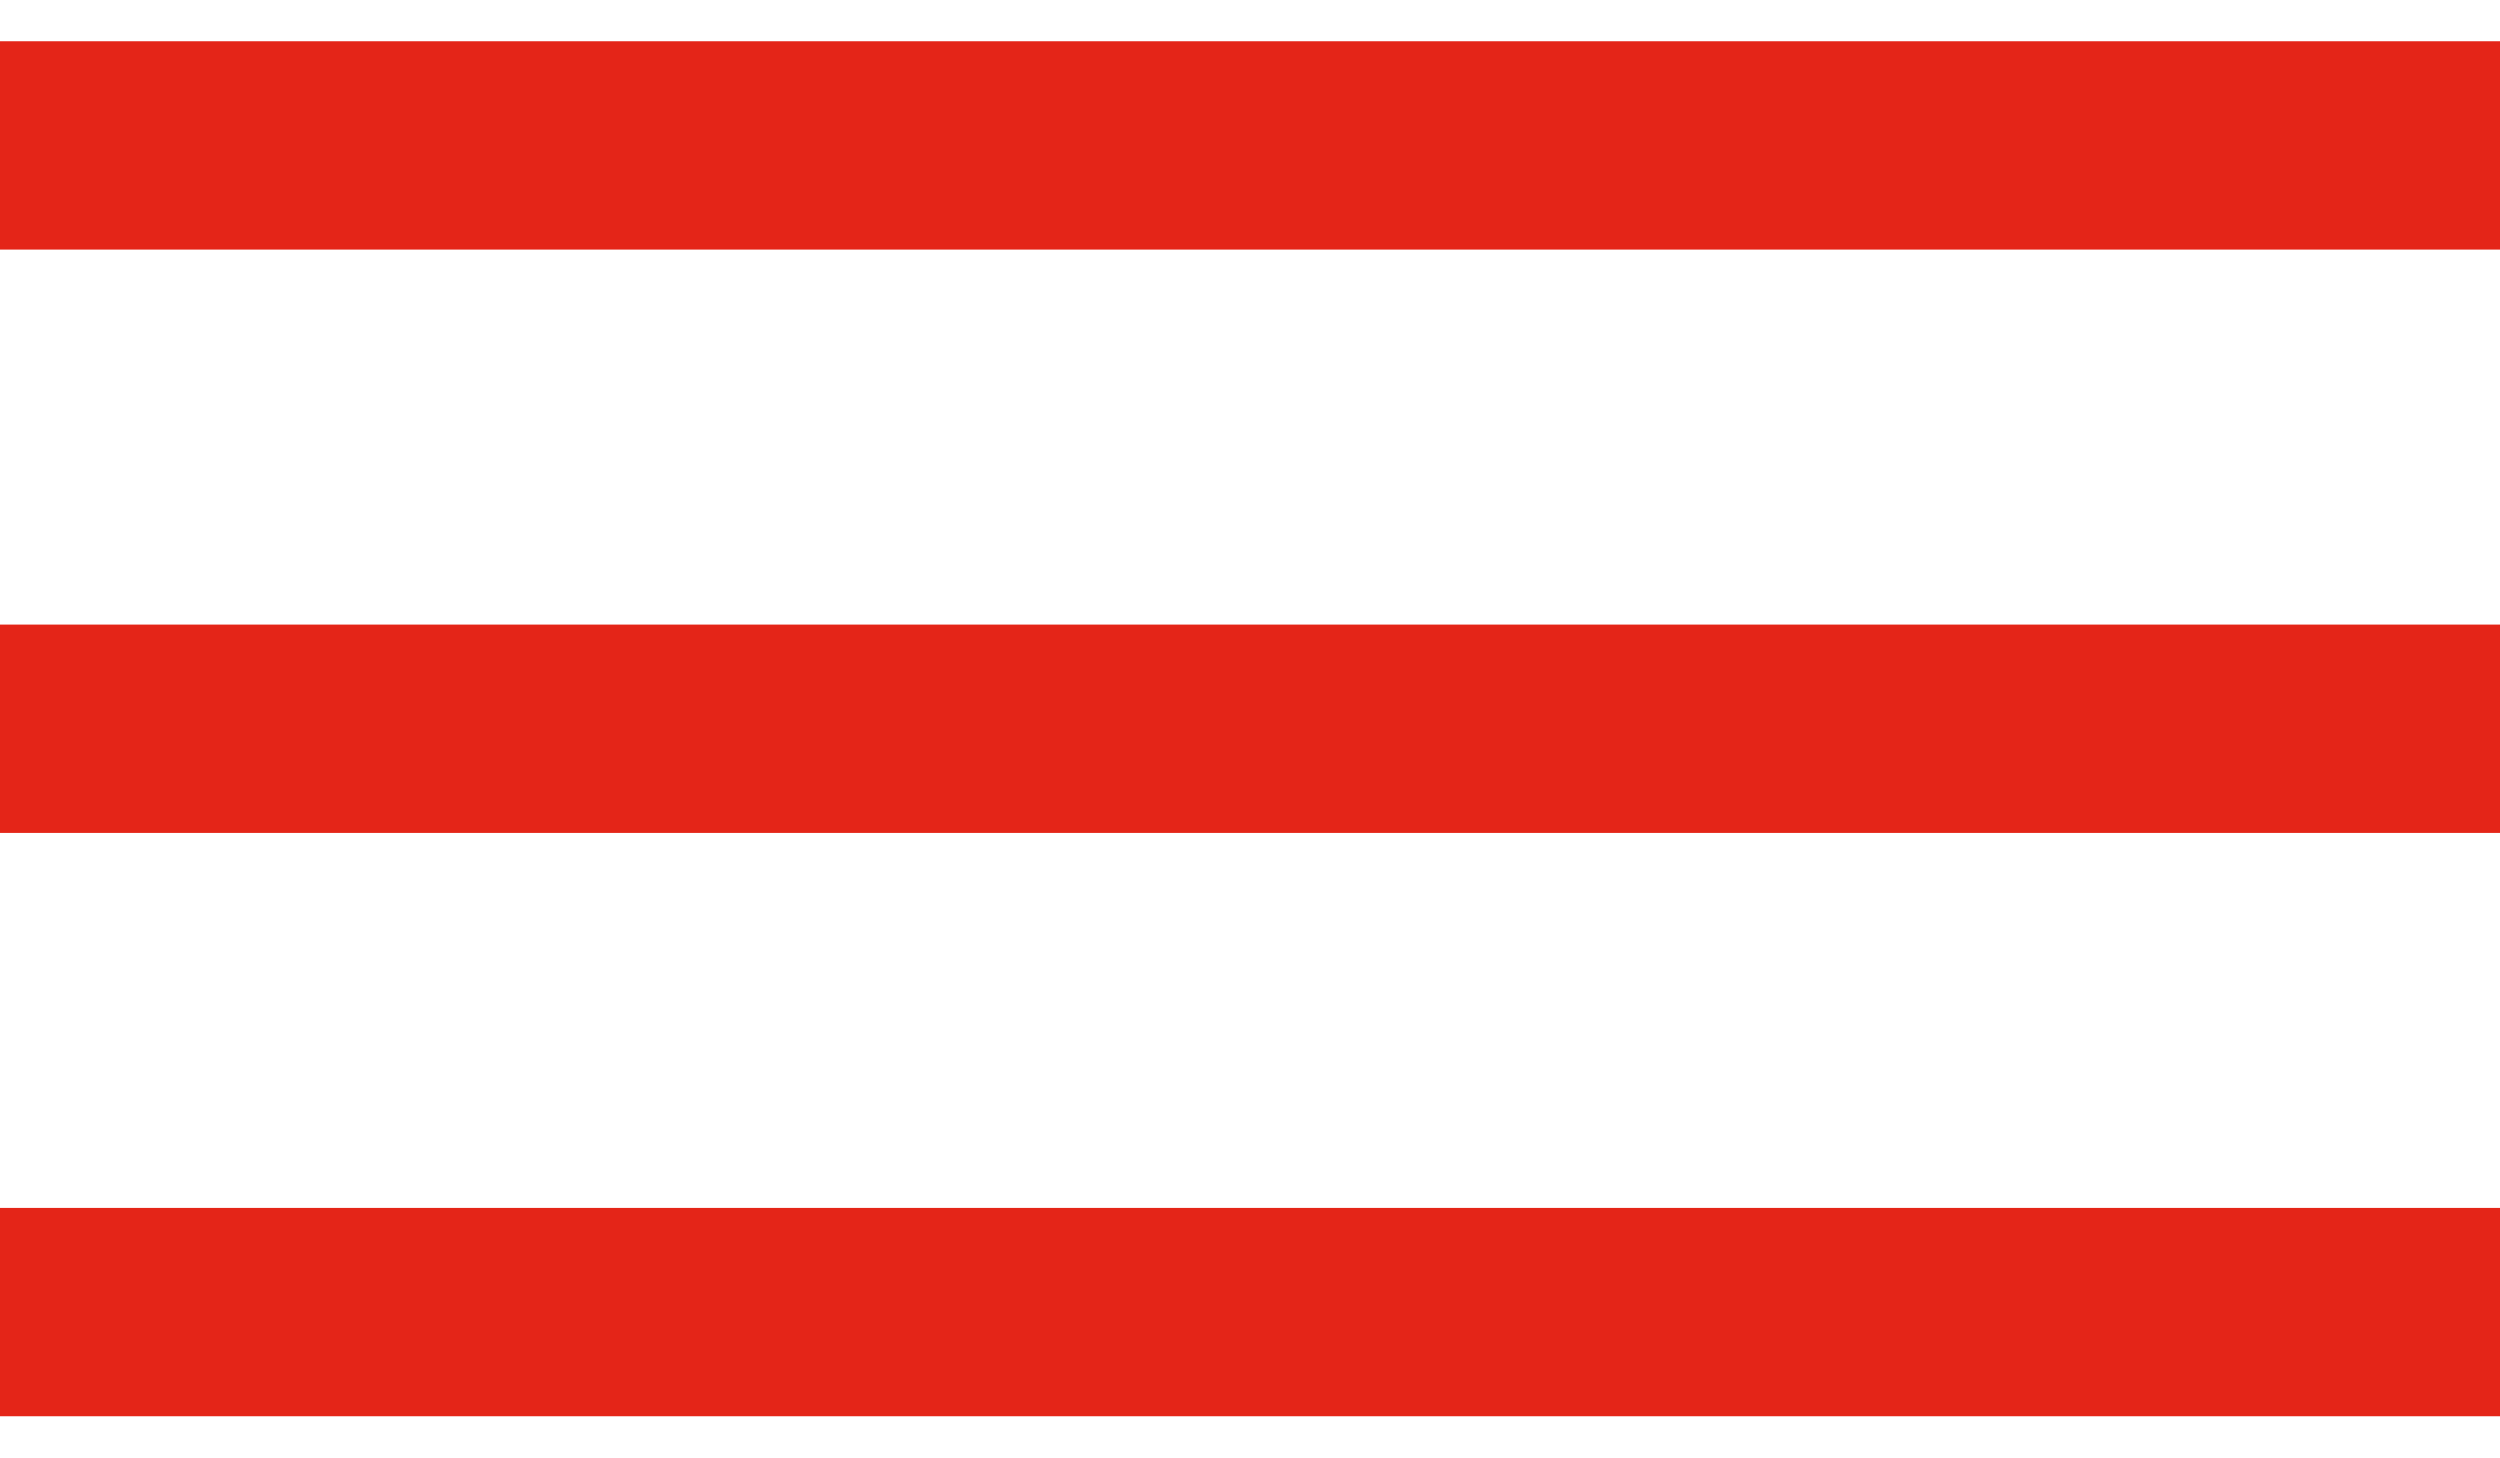
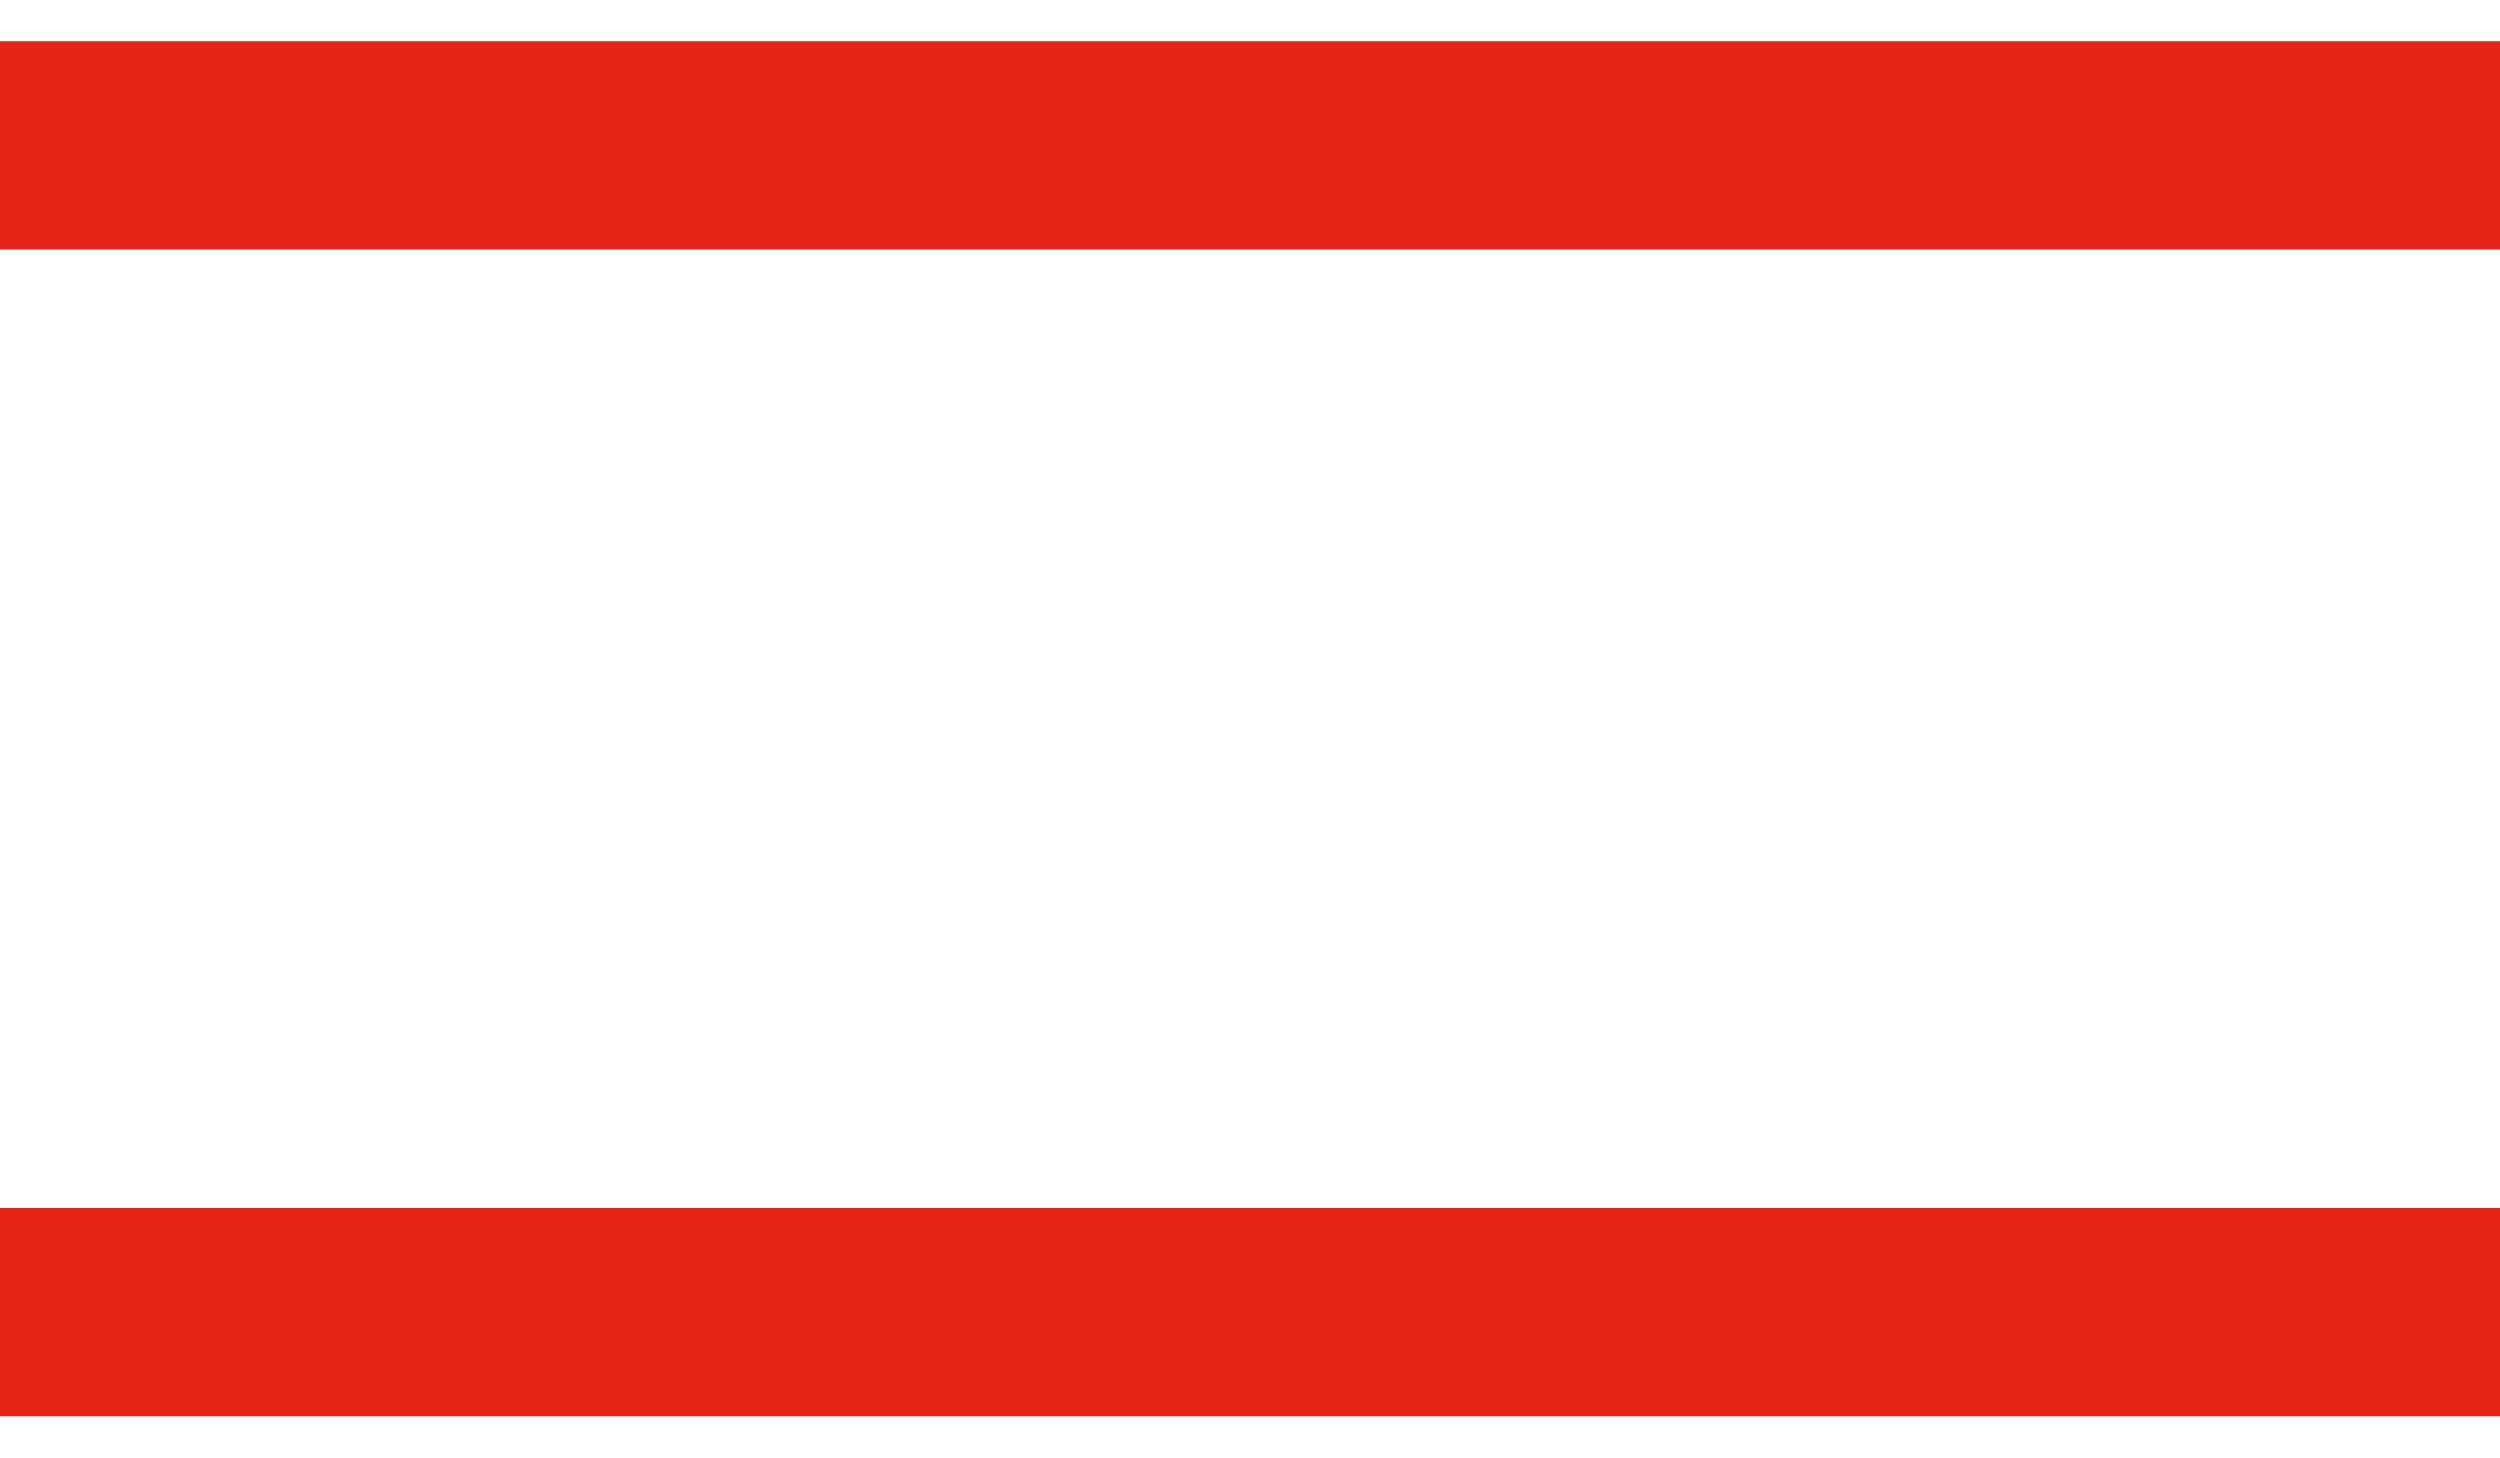
<svg xmlns="http://www.w3.org/2000/svg" width="960" height="560" viewBox="0 0 960 560">
  <title>burguer-icon</title>
-   <path fill="none" stroke="#E42518" stroke-width="80" stroke-miterlimit="10" d="M0 55.84h960M0 503.84h960M0 279.84h960" />
+   <path fill="none" stroke="#E42518" stroke-width="80" stroke-miterlimit="10" d="M0 55.84h960M0 503.84h960h960" />
</svg>